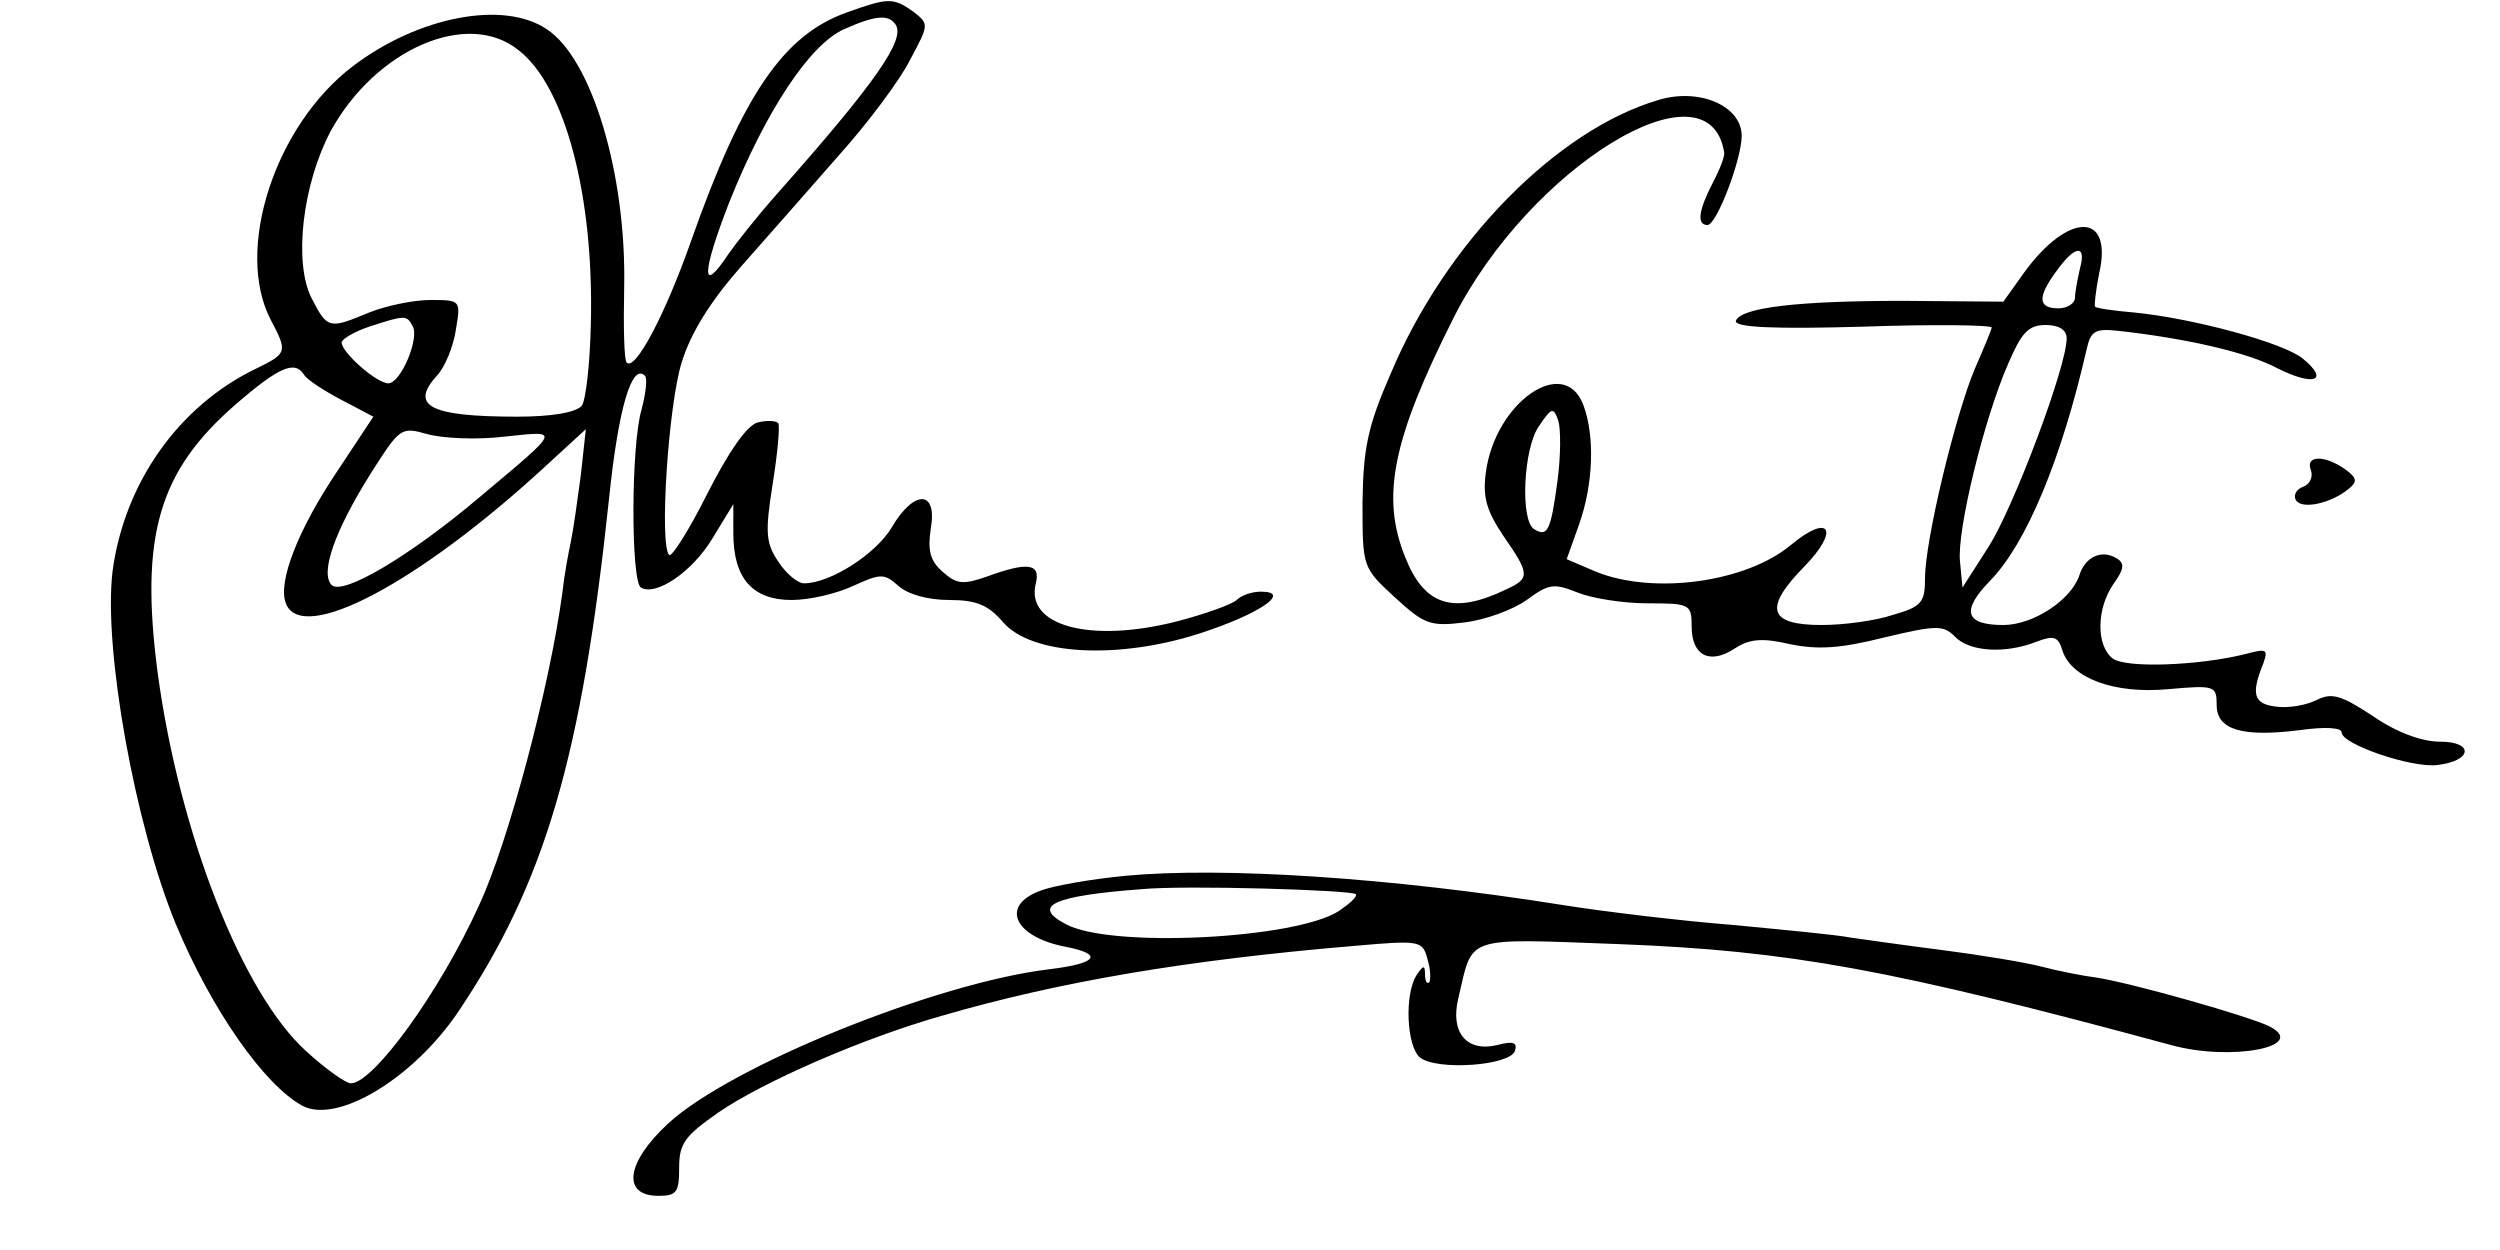
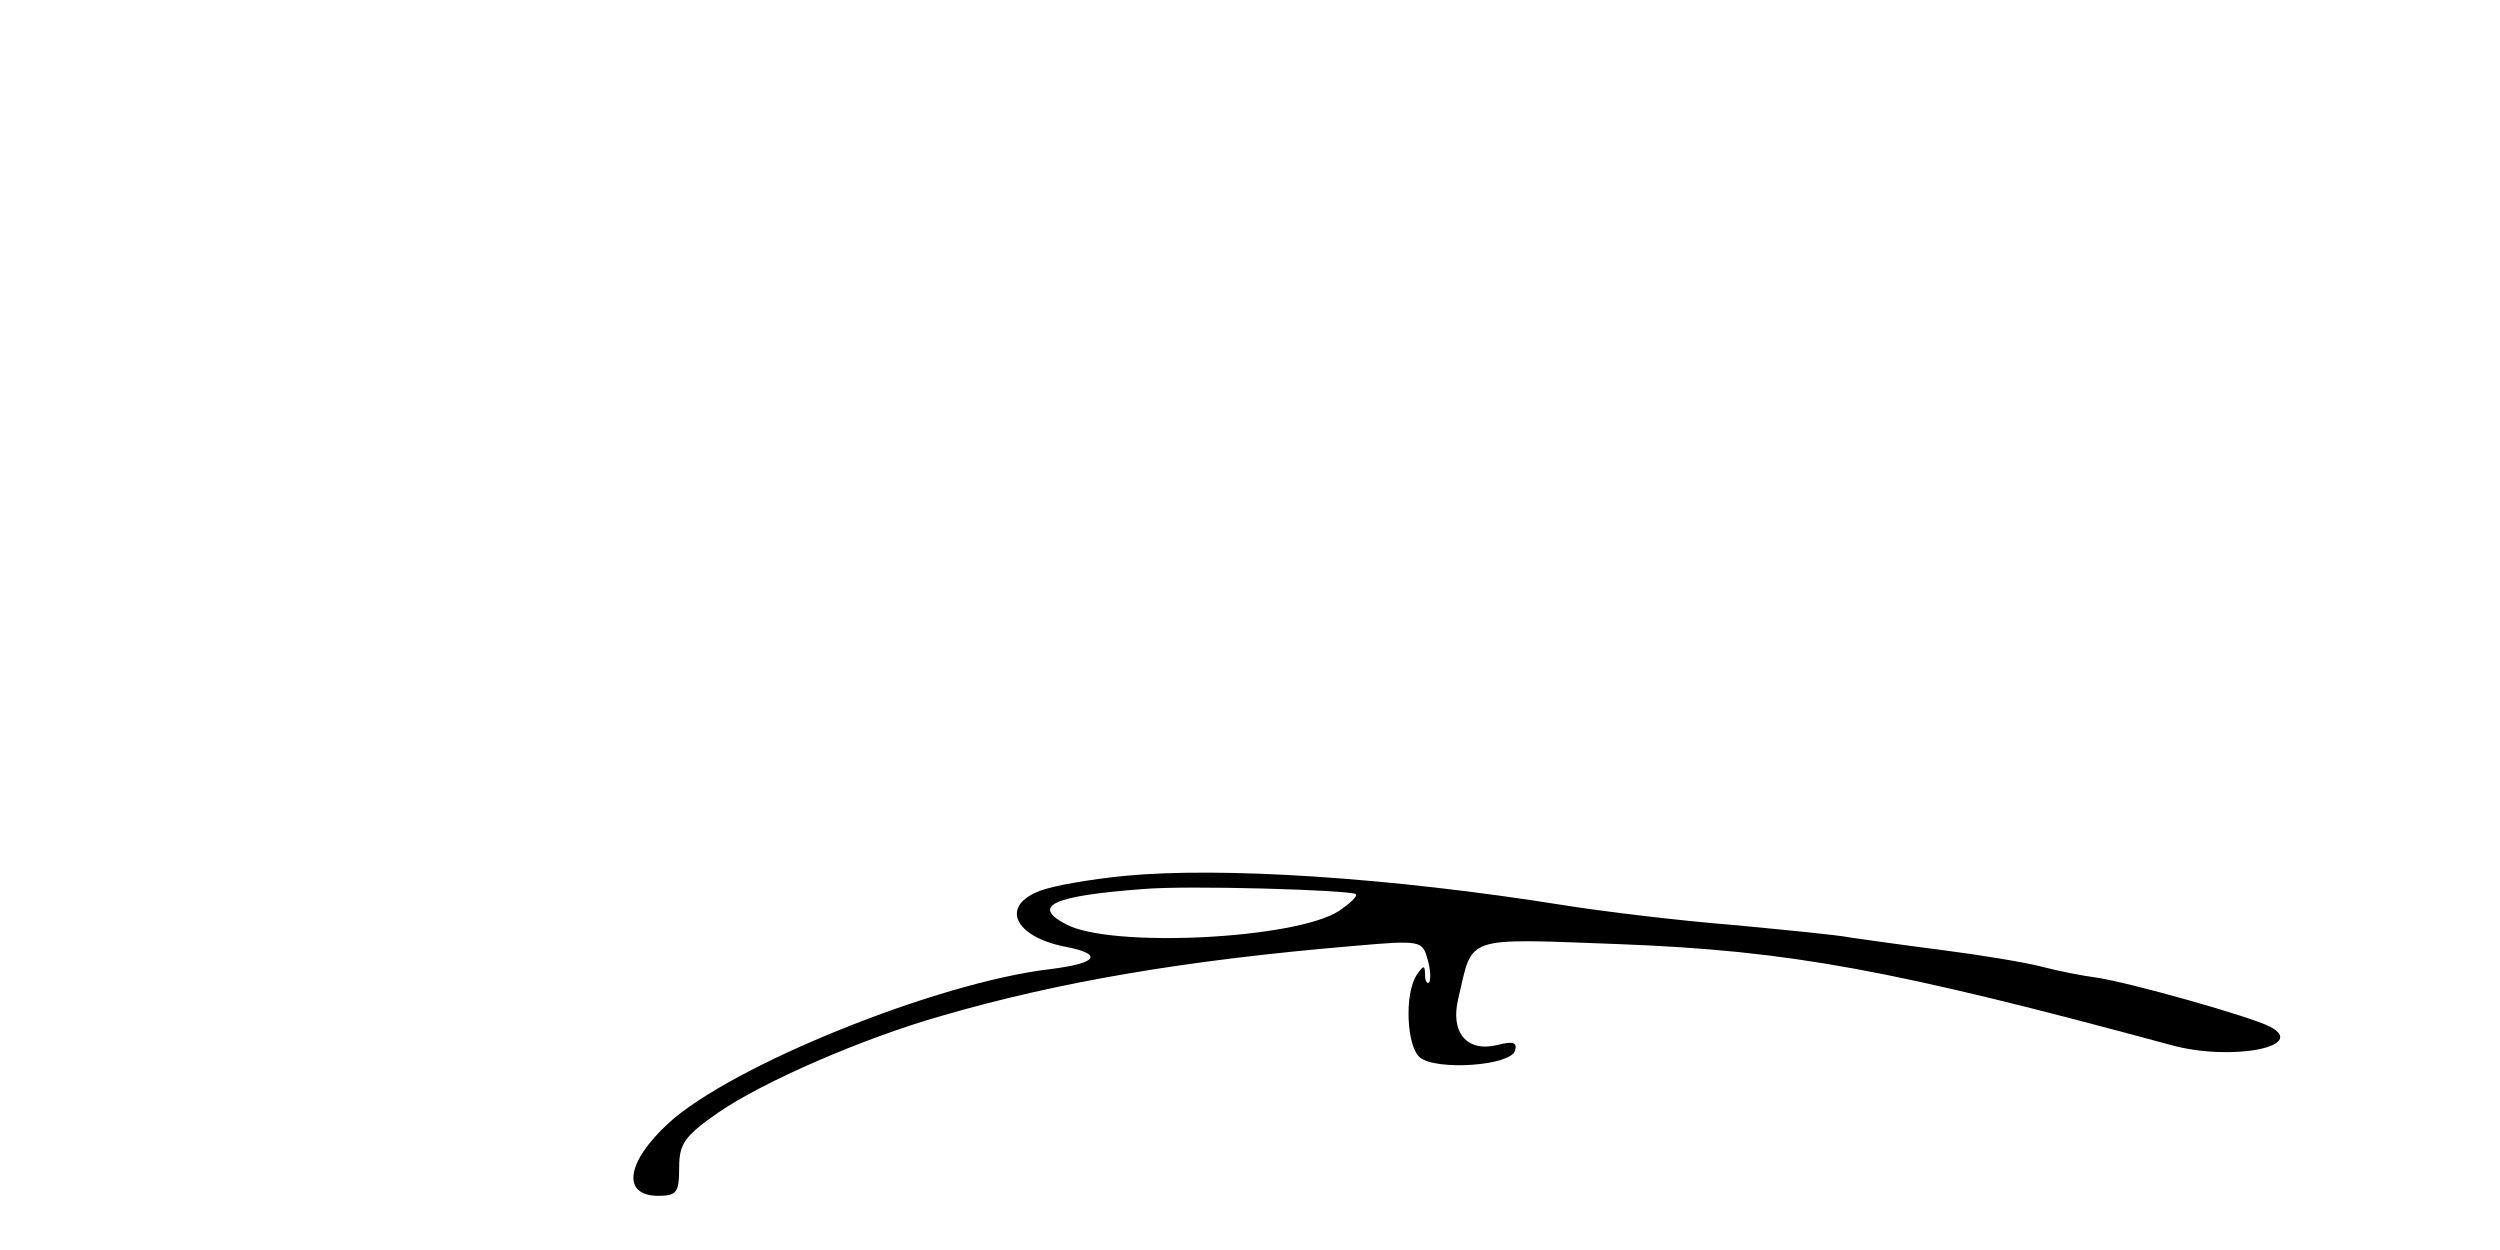
<svg xmlns="http://www.w3.org/2000/svg" version="1.0" width="300pt" height="150pt" viewBox="0 0 300 150" preserveAspectRatio="xMidYMid meet">
  <g transform="translate(0,150) scale(0.1,-0.1)" fill="#000000" stroke="none">
-     <path d="M1016 1485 c-76 -27 -125 -99 -187 -275 -31 -88 -67 -156 -77 -145 -3 2 -4 42 -3 89 3 137 -39 276 -93 311 -52 35 -154 15 -232 -44 -94 -71 -143 -221 -99 -305 20 -38 20 -40 -17 -58 -94 -45 -159 -138 -173 -244 -11 -93 27 -304 76 -423 43 -103 106 -193 152 -218 42 -22 133 33 187 113 104 155 148 305 181 617 11 106 27 162 43 146 3 -3 1 -21 -4 -40 -13 -43 -13 -206 -1 -214 18 -11 62 19 86 59 l25 41 0 -35 c0 -54 23 -80 70 -80 22 0 55 8 74 17 33 15 37 15 54 0 11 -10 35 -17 61 -17 33 0 47 -6 65 -27 34 -39 137 -45 236 -13 71 23 111 50 73 50 -10 0 -23 -4 -29 -10 -5 -5 -38 -17 -73 -26 -103 -26 -181 -5 -168 46 6 24 -10 26 -59 8 -29 -10 -36 -9 -53 6 -15 13 -18 26 -14 52 8 46 -20 47 -47 1 -19 -32 -74 -67 -105 -67 -8 0 -22 12 -31 26 -15 22 -16 35 -7 92 6 37 9 70 7 74 -2 3 -13 4 -25 1 -13 -4 -34 -34 -60 -85 -22 -44 -43 -77 -46 -74 -12 12 -1 180 15 231 11 36 35 74 72 116 30 34 83 94 117 133 35 39 73 90 85 114 23 43 23 43 4 58 -24 17 -30 17 -80 -1z m59 -15 c11 -18 -24 -69 -142 -202 -24 -27 -50 -60 -59 -73 -33 -50 -32 -23 1 62 44 110 97 190 138 208 38 17 54 18 62 5z m-453 -30 c56 -43 91 -175 87 -329 -1 -47 -6 -92 -11 -98 -7 -8 -36 -13 -77 -13 -106 0 -130 13 -96 50 9 10 19 34 22 54 6 36 6 36 -31 36 -20 0 -53 -7 -73 -15 -48 -20 -50 -20 -69 17 -22 43 -11 137 23 201 54 98 164 146 225 97z m-127 -331 c9 -14 -14 -69 -29 -69 -14 0 -56 37 -56 49 0 4 15 13 33 19 43 14 45 14 52 1z m-130 -59 c4 -6 24 -19 45 -30 l38 -20 -43 -65 c-47 -70 -72 -133 -62 -159 19 -50 159 24 311 164 l49 45 -6 -55 c-4 -30 -9 -66 -12 -80 -3 -14 -8 -41 -10 -60 -15 -113 -65 -301 -100 -376 -47 -104 -127 -214 -154 -214 -6 0 -30 17 -53 38 -77 69 -153 262 -179 456 -21 162 1 240 93 320 53 46 72 54 83 36z m240 -74 c68 7 70 11 -30 -73 -84 -71 -164 -118 -177 -105 -14 14 3 64 47 134 35 55 36 56 68 47 18 -5 59 -7 92 -3z" />
-     <path d="M1990 1380 c-122 -36 -255 -171 -321 -328 -28 -64 -33 -90 -34 -155 0 -78 0 -78 39 -114 35 -32 42 -35 83 -30 25 3 58 15 75 27 27 20 33 20 61 9 17 -7 55 -13 84 -13 51 0 53 -1 53 -28 0 -35 22 -46 52 -26 17 11 32 13 66 5 34 -7 61 -5 113 8 63 15 71 15 85 1 17 -18 60 -21 98 -6 21 8 26 6 31 -11 11 -33 62 -52 127 -46 56 5 58 4 58 -19 0 -30 31 -39 101 -30 29 4 49 3 49 -3 0 -14 84 -43 115 -39 42 5 44 28 3 28 -22 0 -52 11 -81 31 -38 25 -49 28 -67 19 -12 -6 -33 -10 -48 -8 -28 3 -31 15 -16 52 6 17 4 18 -22 11 -57 -14 -144 -17 -159 -5 -20 16 -19 60 1 89 13 18 14 25 4 31 -18 11 -38 2 -45 -21 -10 -29 -55 -59 -91 -59 -46 0 -51 17 -16 53 44 45 86 147 116 278 5 22 10 25 38 22 81 -9 156 -26 191 -45 44 -22 63 -15 30 12 -24 19 -131 48 -202 55 -24 2 -45 5 -47 7 -1 2 1 20 5 40 17 74 -37 74 -90 1 l-25 -35 -120 1 c-127 0 -195 -8 -201 -24 -2 -8 47 -10 152 -7 85 3 155 2 155 -1 0 -2 -9 -24 -20 -49 -23 -54 -60 -206 -60 -252 0 -29 -4 -34 -39 -44 -21 -7 -59 -12 -85 -12 -64 0 -70 20 -21 70 43 44 31 65 -16 26 -54 -45 -165 -60 -234 -32 l-35 15 15 42 c17 48 19 106 5 143 -23 61 -106 3 -117 -81 -4 -30 1 -46 21 -76 32 -46 32 -51 4 -64 -64 -31 -99 -20 -122 39 -29 72 -15 141 58 286 91 181 307 314 325 199 1 -4 -5 -20 -14 -37 -17 -33 -19 -50 -6 -50 11 0 41 79 41 107 0 36 -51 58 -100 43z m506 -202 c-3 -13 -6 -29 -6 -35 0 -7 -9 -13 -20 -13 -25 0 -25 14 -2 45 22 31 36 32 28 3z m-16 -84 c0 -34 -63 -201 -93 -249 l-32 -50 -3 31 c-4 37 29 172 58 238 16 37 24 46 45 46 16 0 25 -6 25 -16z m-611 -171 c-8 -60 -12 -68 -28 -58 -17 10 -13 98 6 124 15 22 17 23 23 6 3 -10 3 -42 -1 -72z" />
-     <path d="M2773 936 c3 -8 -1 -17 -9 -20 -9 -3 -12 -11 -9 -16 7 -12 42 -4 63 13 11 9 11 13 -4 24 -24 17 -48 17 -41 -1z" />
    <path d="M1350 449 c-41 -4 -87 -12 -102 -18 -48 -18 -31 -55 30 -67 47 -9 39 -20 -18 -27 -136 -16 -383 -116 -458 -185 -51 -47 -56 -87 -12 -87 22 0 25 4 25 34 0 29 7 38 47 66 54 37 173 89 268 116 141 41 294 67 496 84 79 7 81 6 87 -16 4 -13 4 -25 2 -28 -3 -2 -5 2 -5 10 0 11 -2 11 -10 -1 -15 -23 -12 -86 4 -99 20 -16 108 -10 114 8 3 10 -2 12 -21 7 -37 -9 -57 15 -47 56 18 76 4 72 194 65 204 -8 325 -30 661 -121 72 -20 165 -2 119 22 -23 12 -168 53 -209 59 -16 2 -46 8 -65 13 -19 5 -73 14 -120 20 -47 6 -96 13 -110 15 -14 3 -77 9 -140 15 -63 5 -155 16 -205 24 -207 33 -408 46 -525 35z m277 -22 c2 -3 -7 -11 -20 -20 -52 -34 -275 -45 -328 -16 -42 22 -15 34 91 42 53 5 251 -1 257 -6z" />
  </g>
</svg>